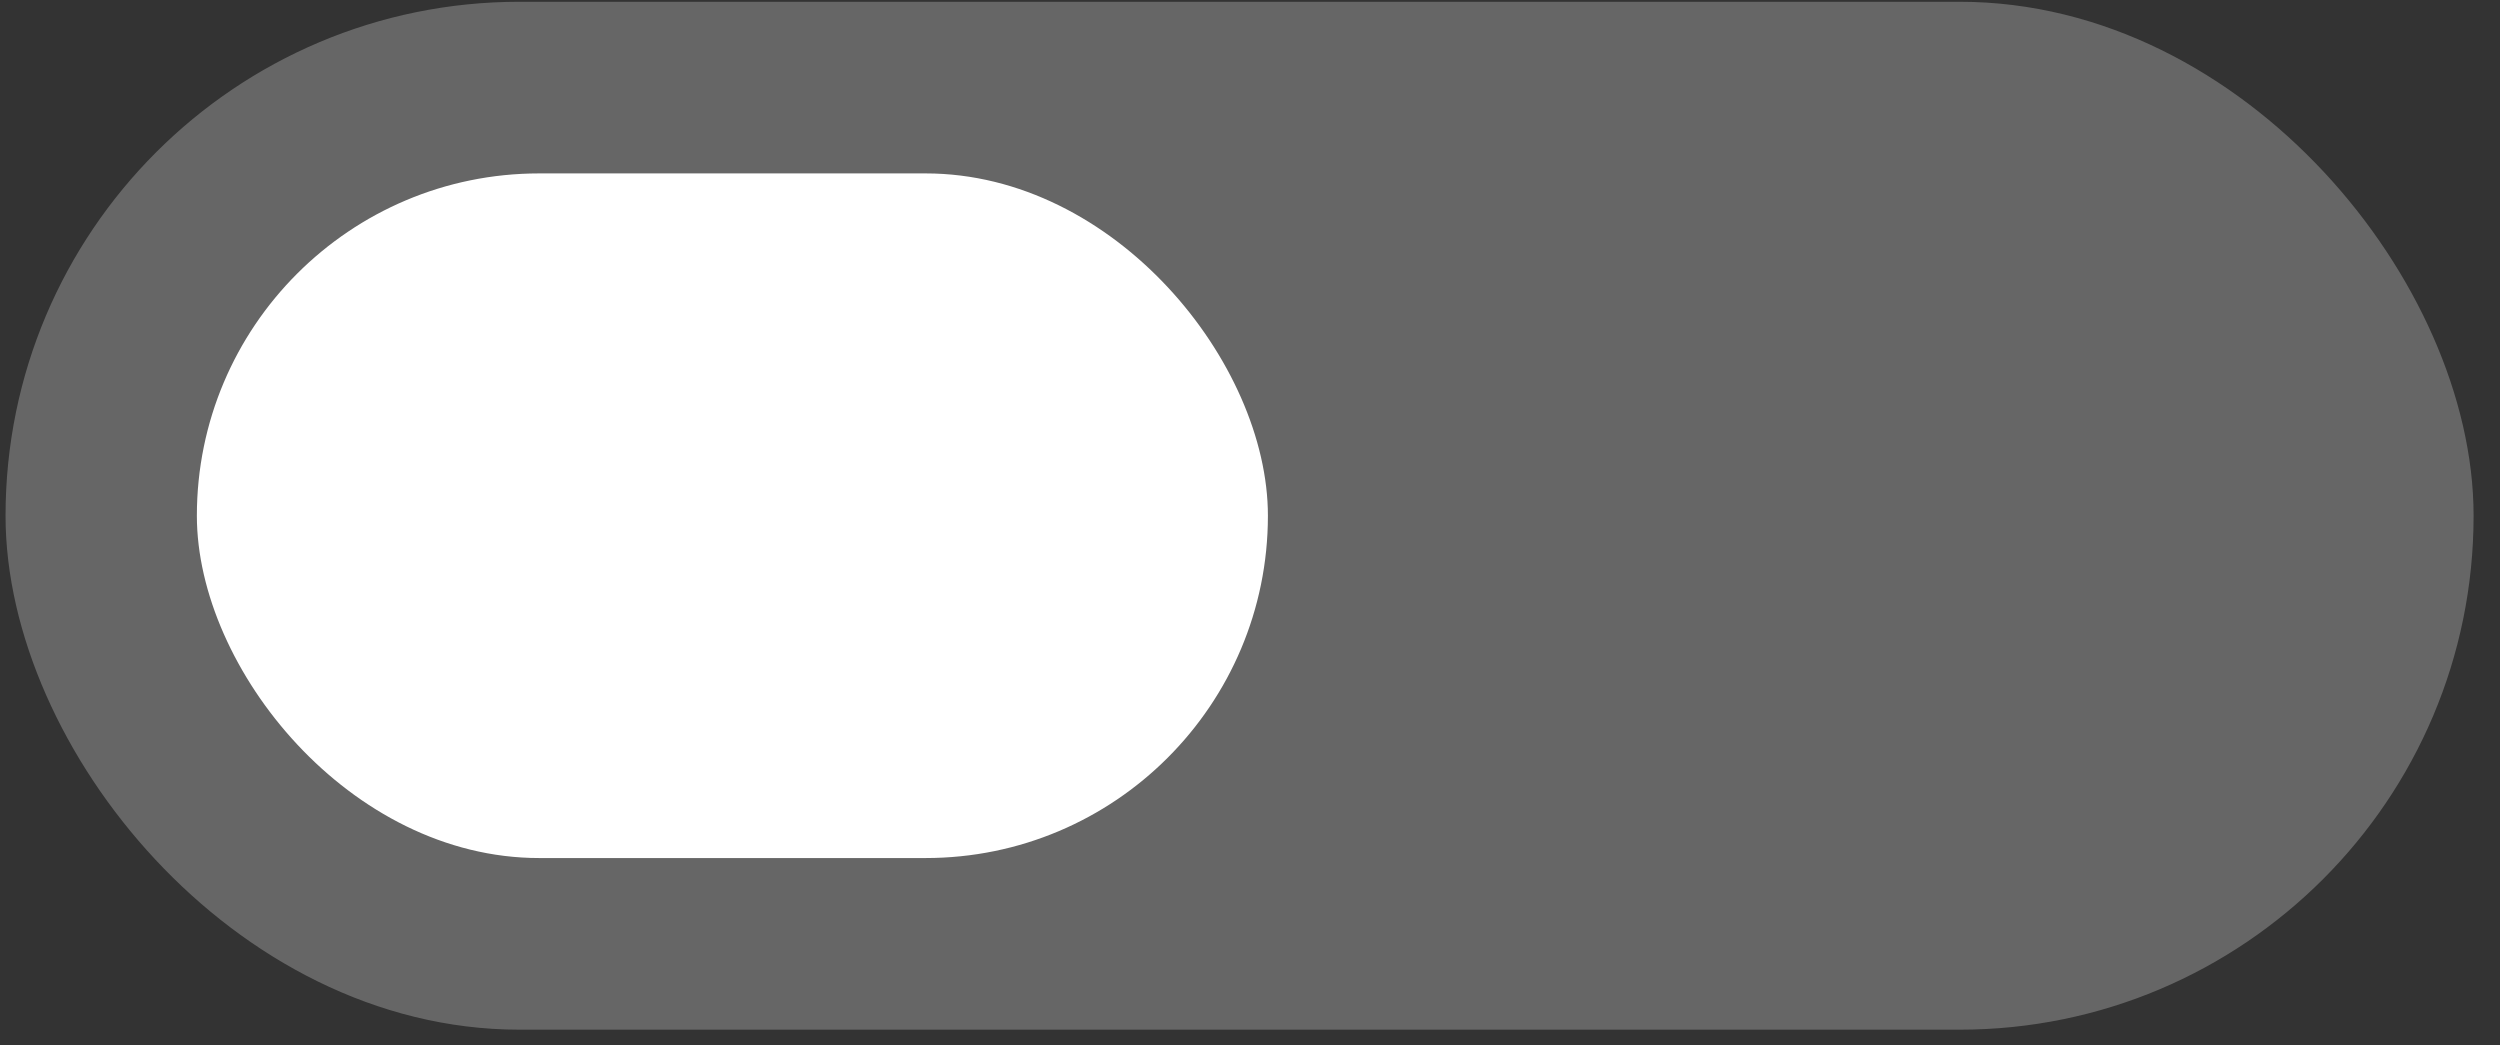
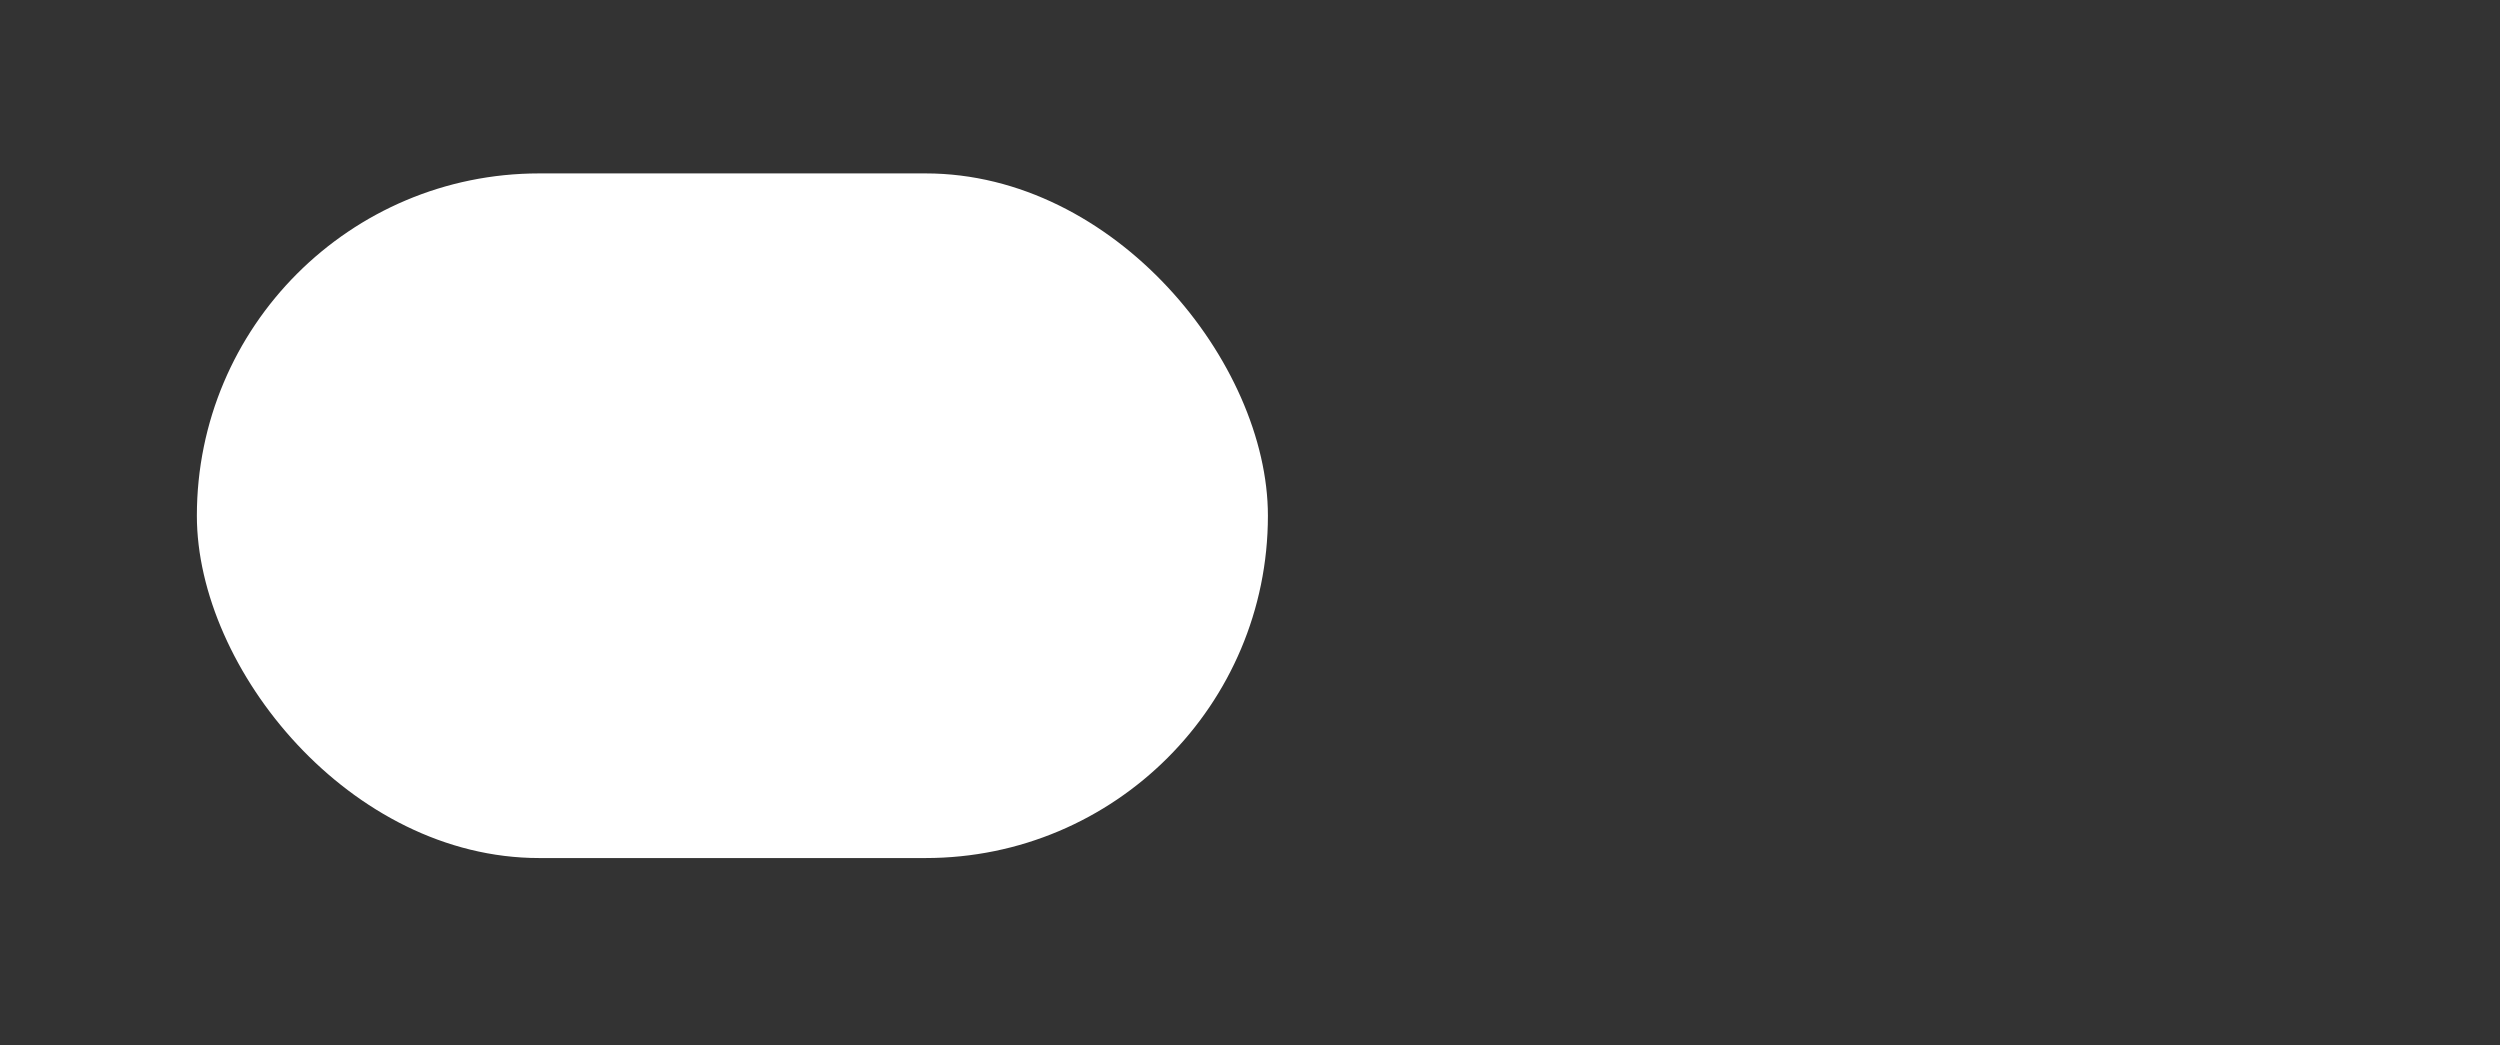
<svg xmlns="http://www.w3.org/2000/svg" width="55" height="23" viewBox="0 0 55 23" fill="none">
  <rect x="0" y="0" width="55" height="23" fill="#333333" stroke="none" />
-   <rect x="0.872" y="0.789" width="52.797" height="21.114" rx="10.557" fill="#666666" stroke="#666666" stroke-width="1.5" />
  <rect x="4.331" y="3.815" width="23.563" height="15.062" rx="7.531" fill="white" />
</svg>